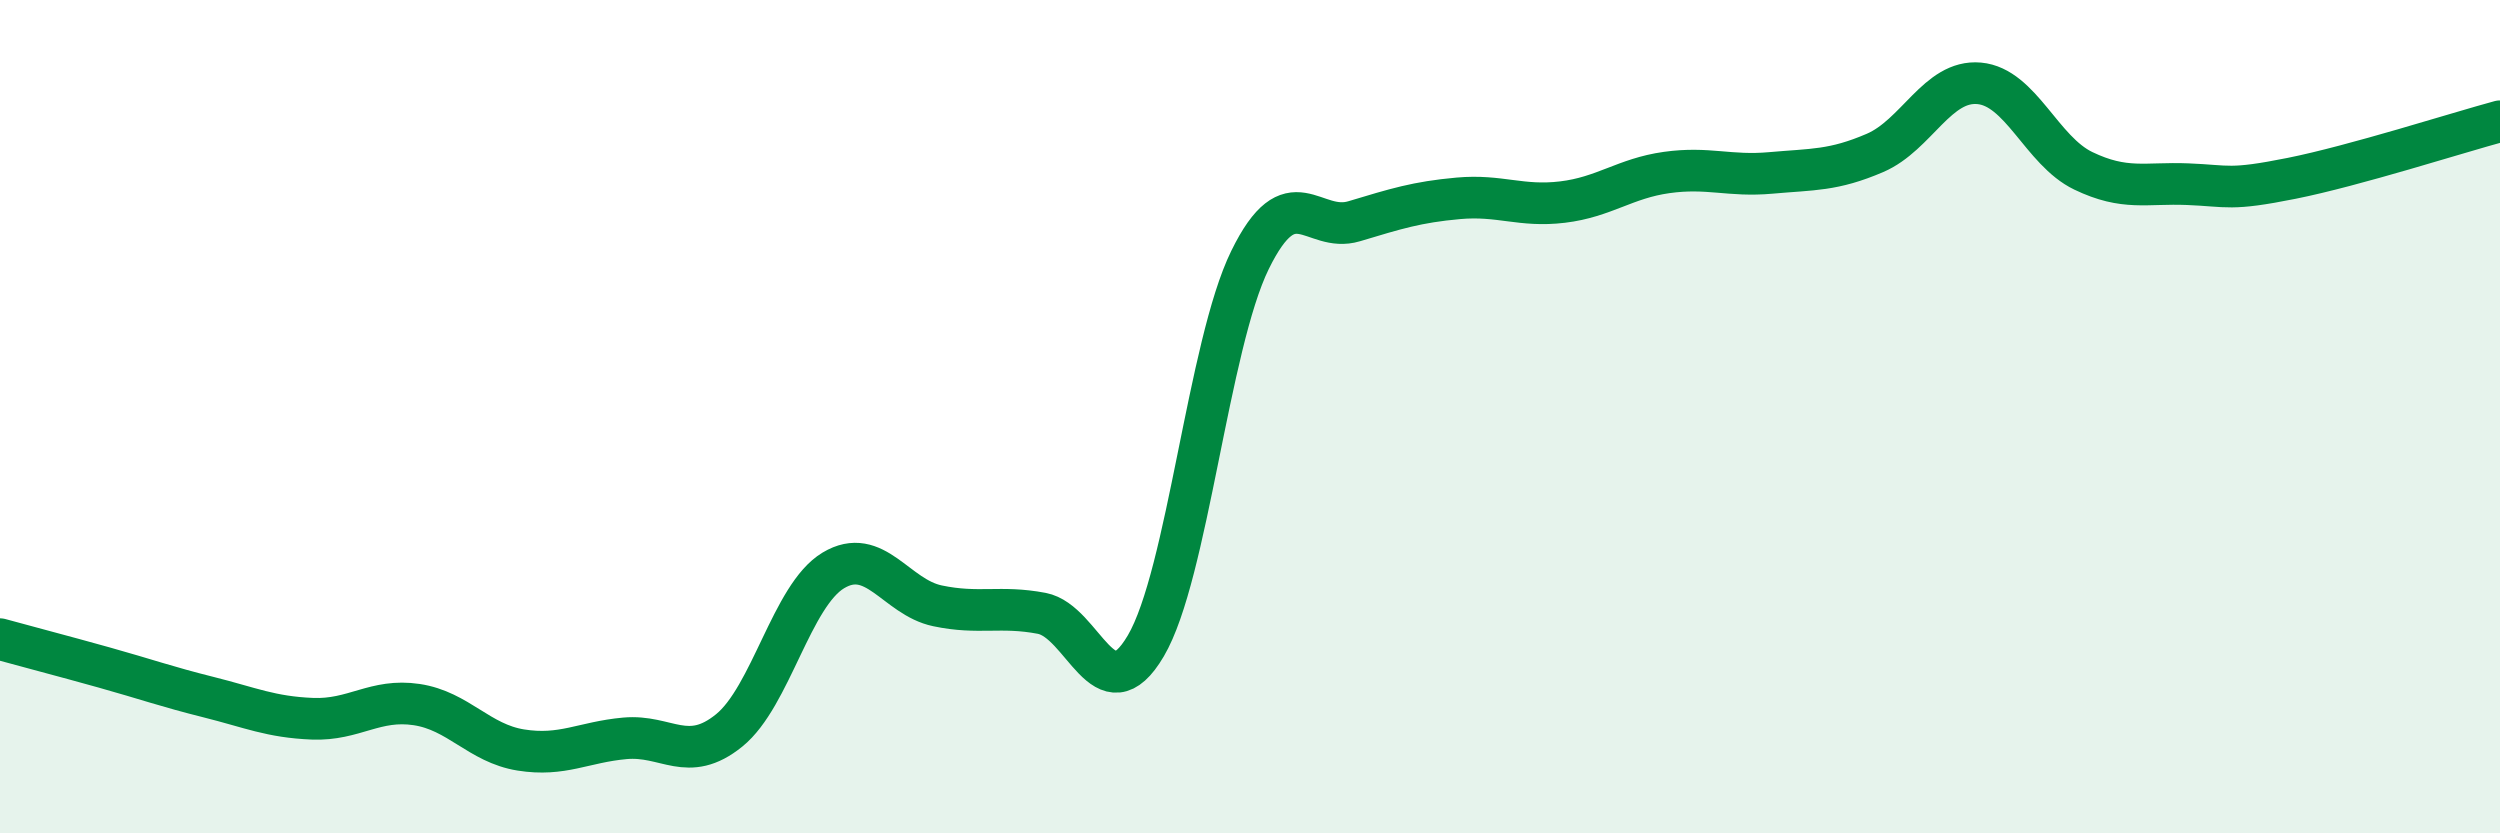
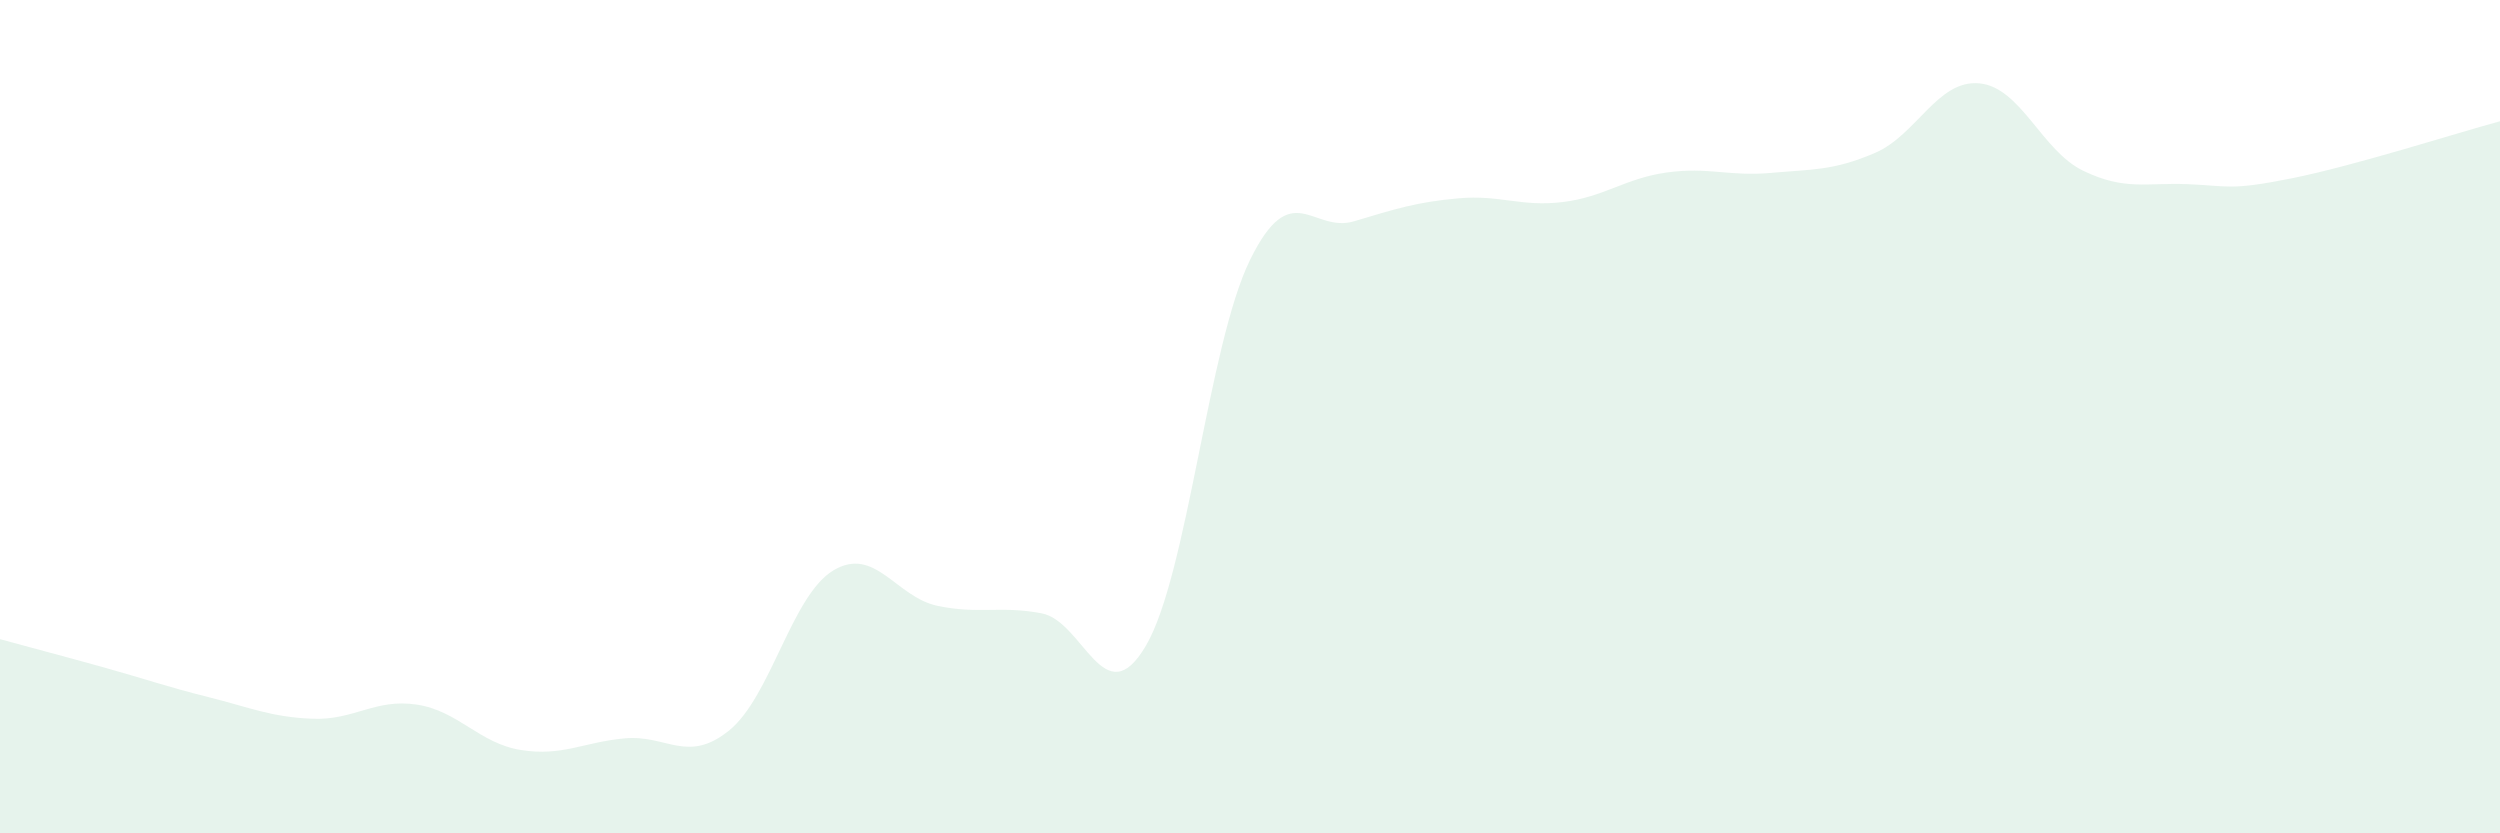
<svg xmlns="http://www.w3.org/2000/svg" width="60" height="20" viewBox="0 0 60 20">
  <path d="M 0,15.34 C 0.5,15.48 1.5,15.74 2.5,16.02 C 3.5,16.3 4,16.48 5,16.73 C 6,16.98 6.5,17.21 7.5,17.25 C 8.5,17.29 9,16.76 10,16.91 C 11,17.06 11.5,17.84 12.5,18 C 13.5,18.16 14,17.81 15,17.72 C 16,17.63 16.5,18.34 17.5,17.53 C 18.5,16.72 19,14.29 20,13.69 C 21,13.09 21.5,14.33 22.5,14.54 C 23.5,14.75 24,14.53 25,14.72 C 26,14.91 26.5,17.2 27.5,15.5 C 28.5,13.8 29,8.28 30,6.24 C 31,4.2 31.5,5.61 32.5,5.31 C 33.5,5.01 34,4.85 35,4.76 C 36,4.67 36.5,4.97 37.5,4.85 C 38.5,4.73 39,4.28 40,4.14 C 41,4 41.5,4.24 42.5,4.15 C 43.5,4.06 44,4.1 45,3.67 C 46,3.24 46.5,1.91 47.5,2 C 48.5,2.09 49,3.62 50,4.1 C 51,4.58 51.5,4.38 52.5,4.42 C 53.5,4.46 53.5,4.58 55,4.28 C 56.5,3.98 59,3.18 60,2.91L60 20L0 20Z" fill="#008740" opacity="0.1" stroke-linecap="round" stroke-linejoin="round" />
-   <path d="M 0,15.34 C 0.5,15.48 1.5,15.74 2.5,16.02 C 3.5,16.3 4,16.48 5,16.73 C 6,16.98 6.5,17.21 7.5,17.25 C 8.5,17.29 9,16.76 10,16.91 C 11,17.06 11.5,17.84 12.5,18 C 13.5,18.16 14,17.81 15,17.72 C 16,17.63 16.5,18.34 17.5,17.53 C 18.5,16.72 19,14.29 20,13.69 C 21,13.09 21.5,14.33 22.5,14.54 C 23.5,14.75 24,14.53 25,14.72 C 26,14.91 26.5,17.2 27.5,15.5 C 28.5,13.8 29,8.28 30,6.24 C 31,4.2 31.5,5.61 32.5,5.31 C 33.5,5.01 34,4.85 35,4.76 C 36,4.67 36.5,4.97 37.5,4.85 C 38.5,4.73 39,4.28 40,4.14 C 41,4 41.5,4.24 42.5,4.15 C 43.5,4.06 44,4.1 45,3.67 C 46,3.24 46.5,1.91 47.5,2 C 48.5,2.09 49,3.62 50,4.1 C 51,4.58 51.5,4.38 52.5,4.42 C 53.5,4.46 53.5,4.58 55,4.28 C 56.5,3.98 59,3.18 60,2.91" stroke="#008740" stroke-width="1" fill="none" stroke-linecap="round" stroke-linejoin="round" />
</svg>